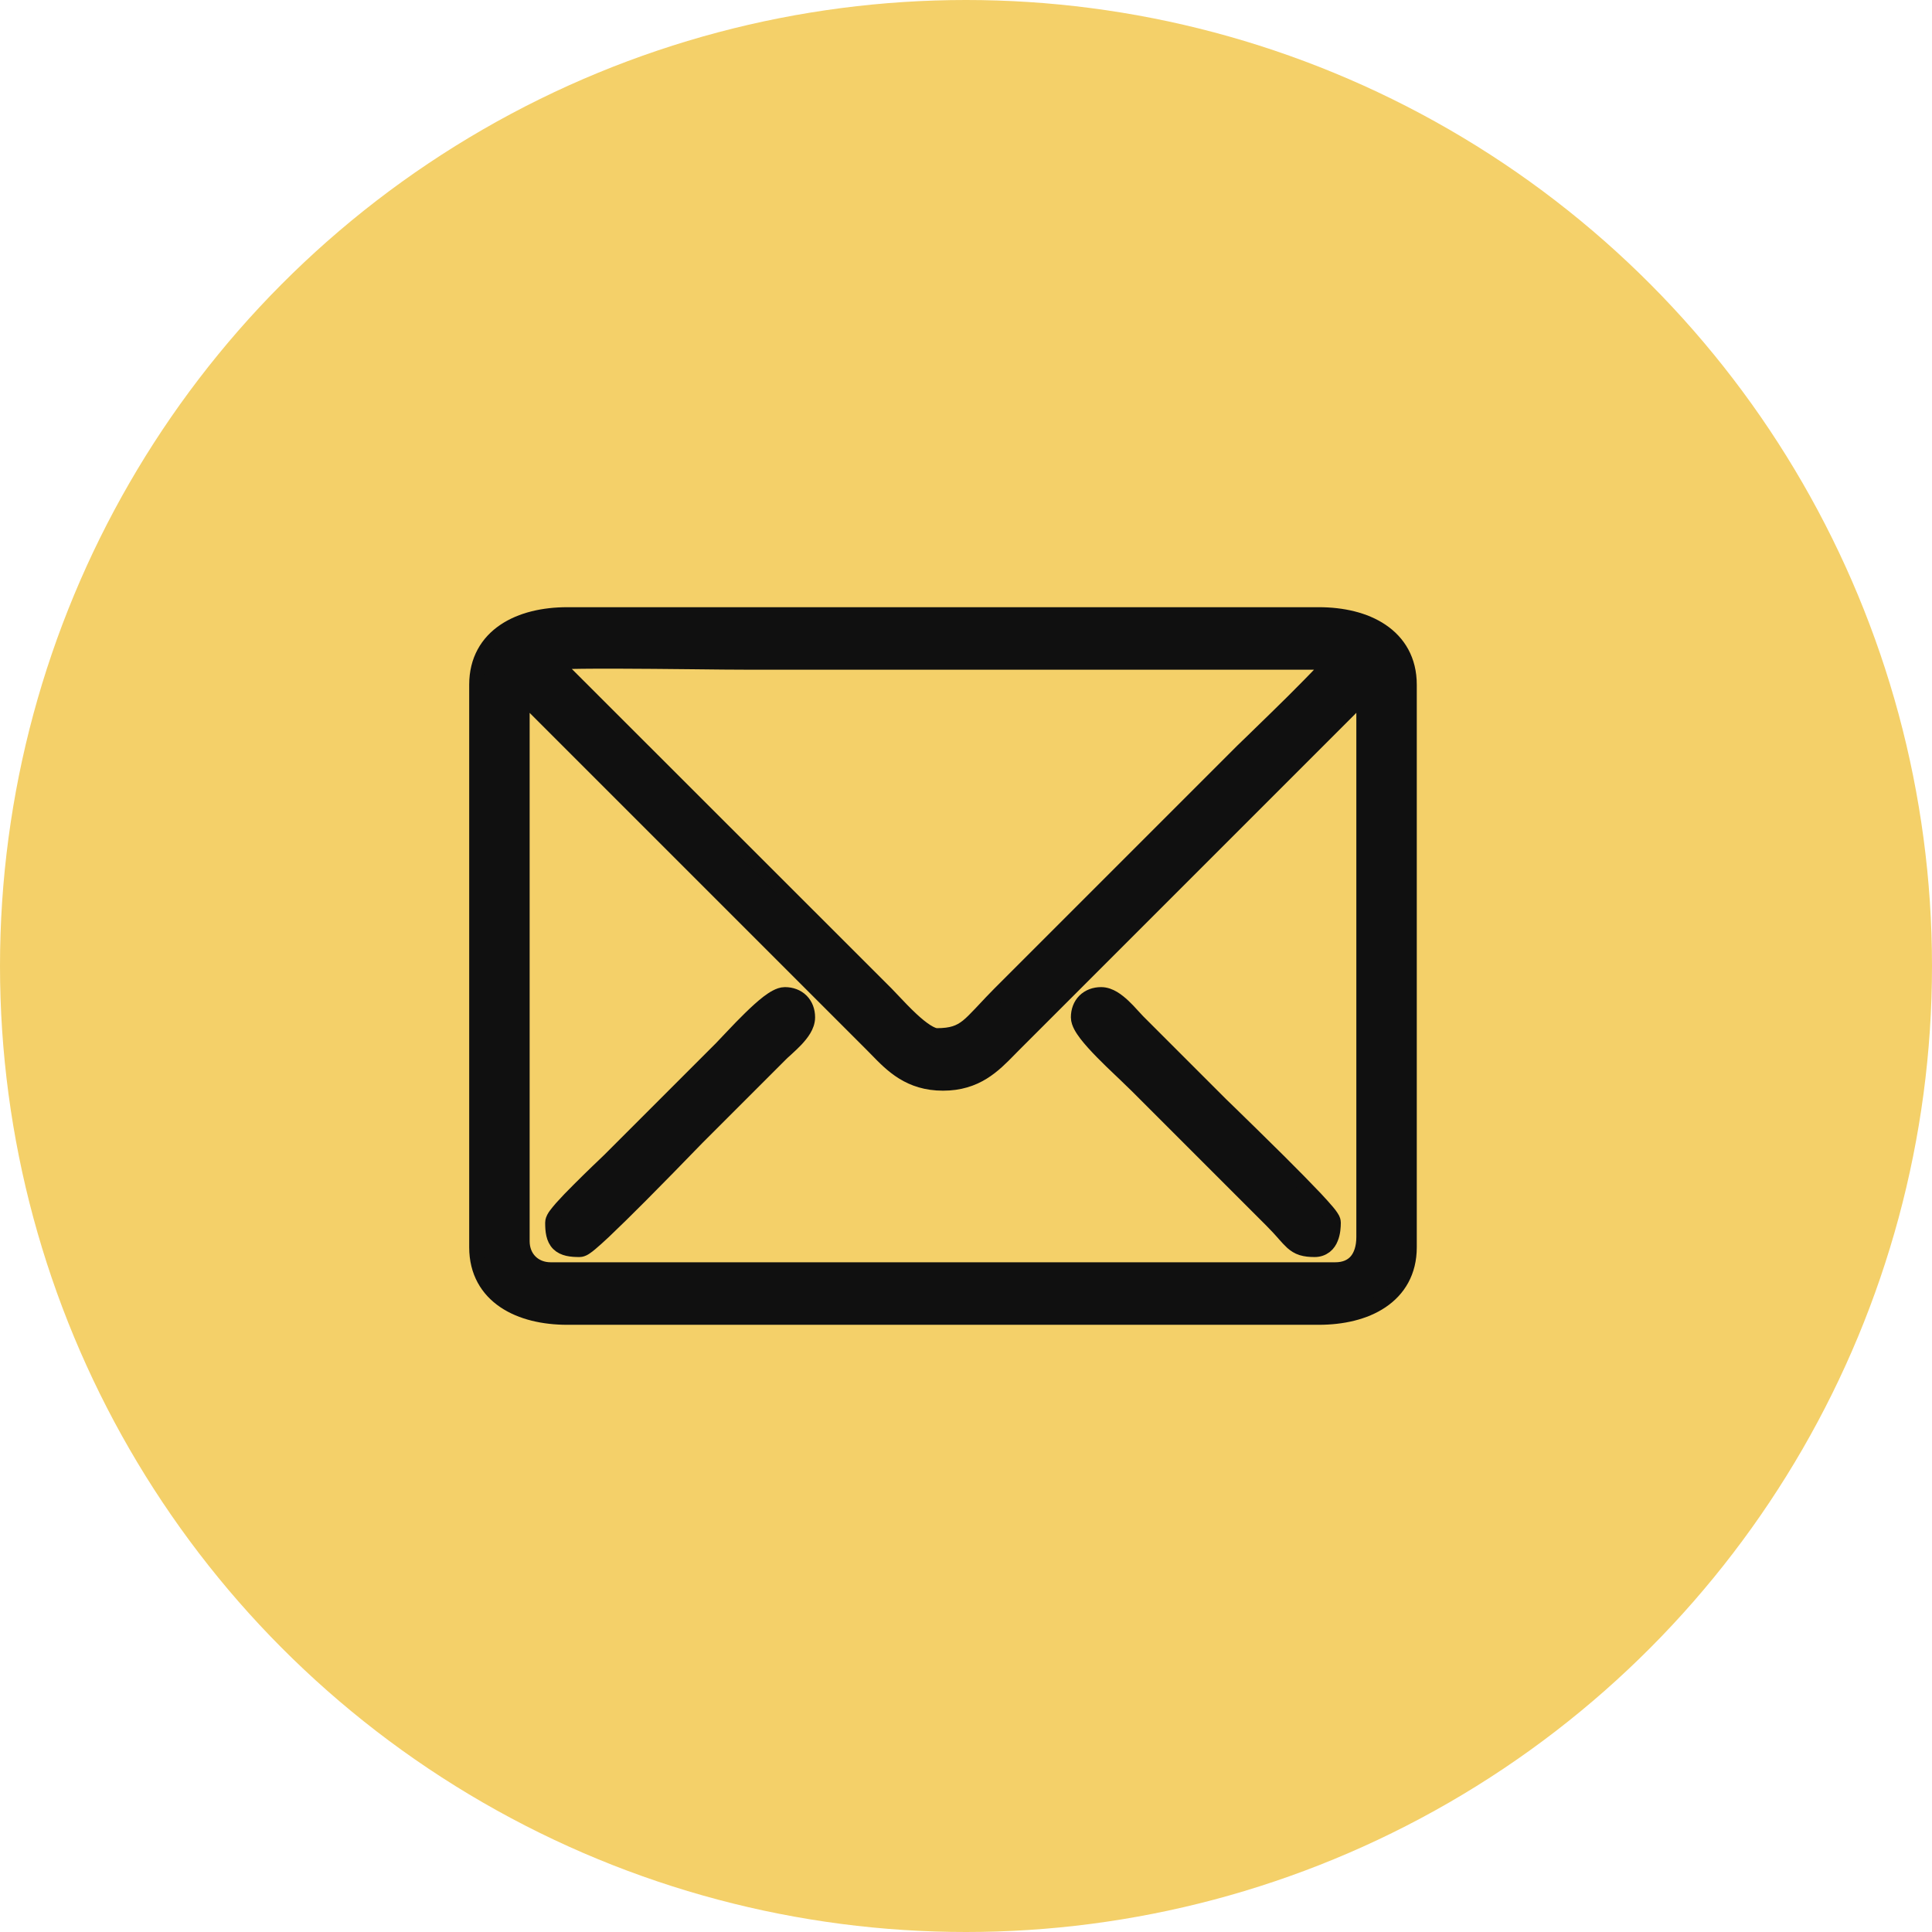
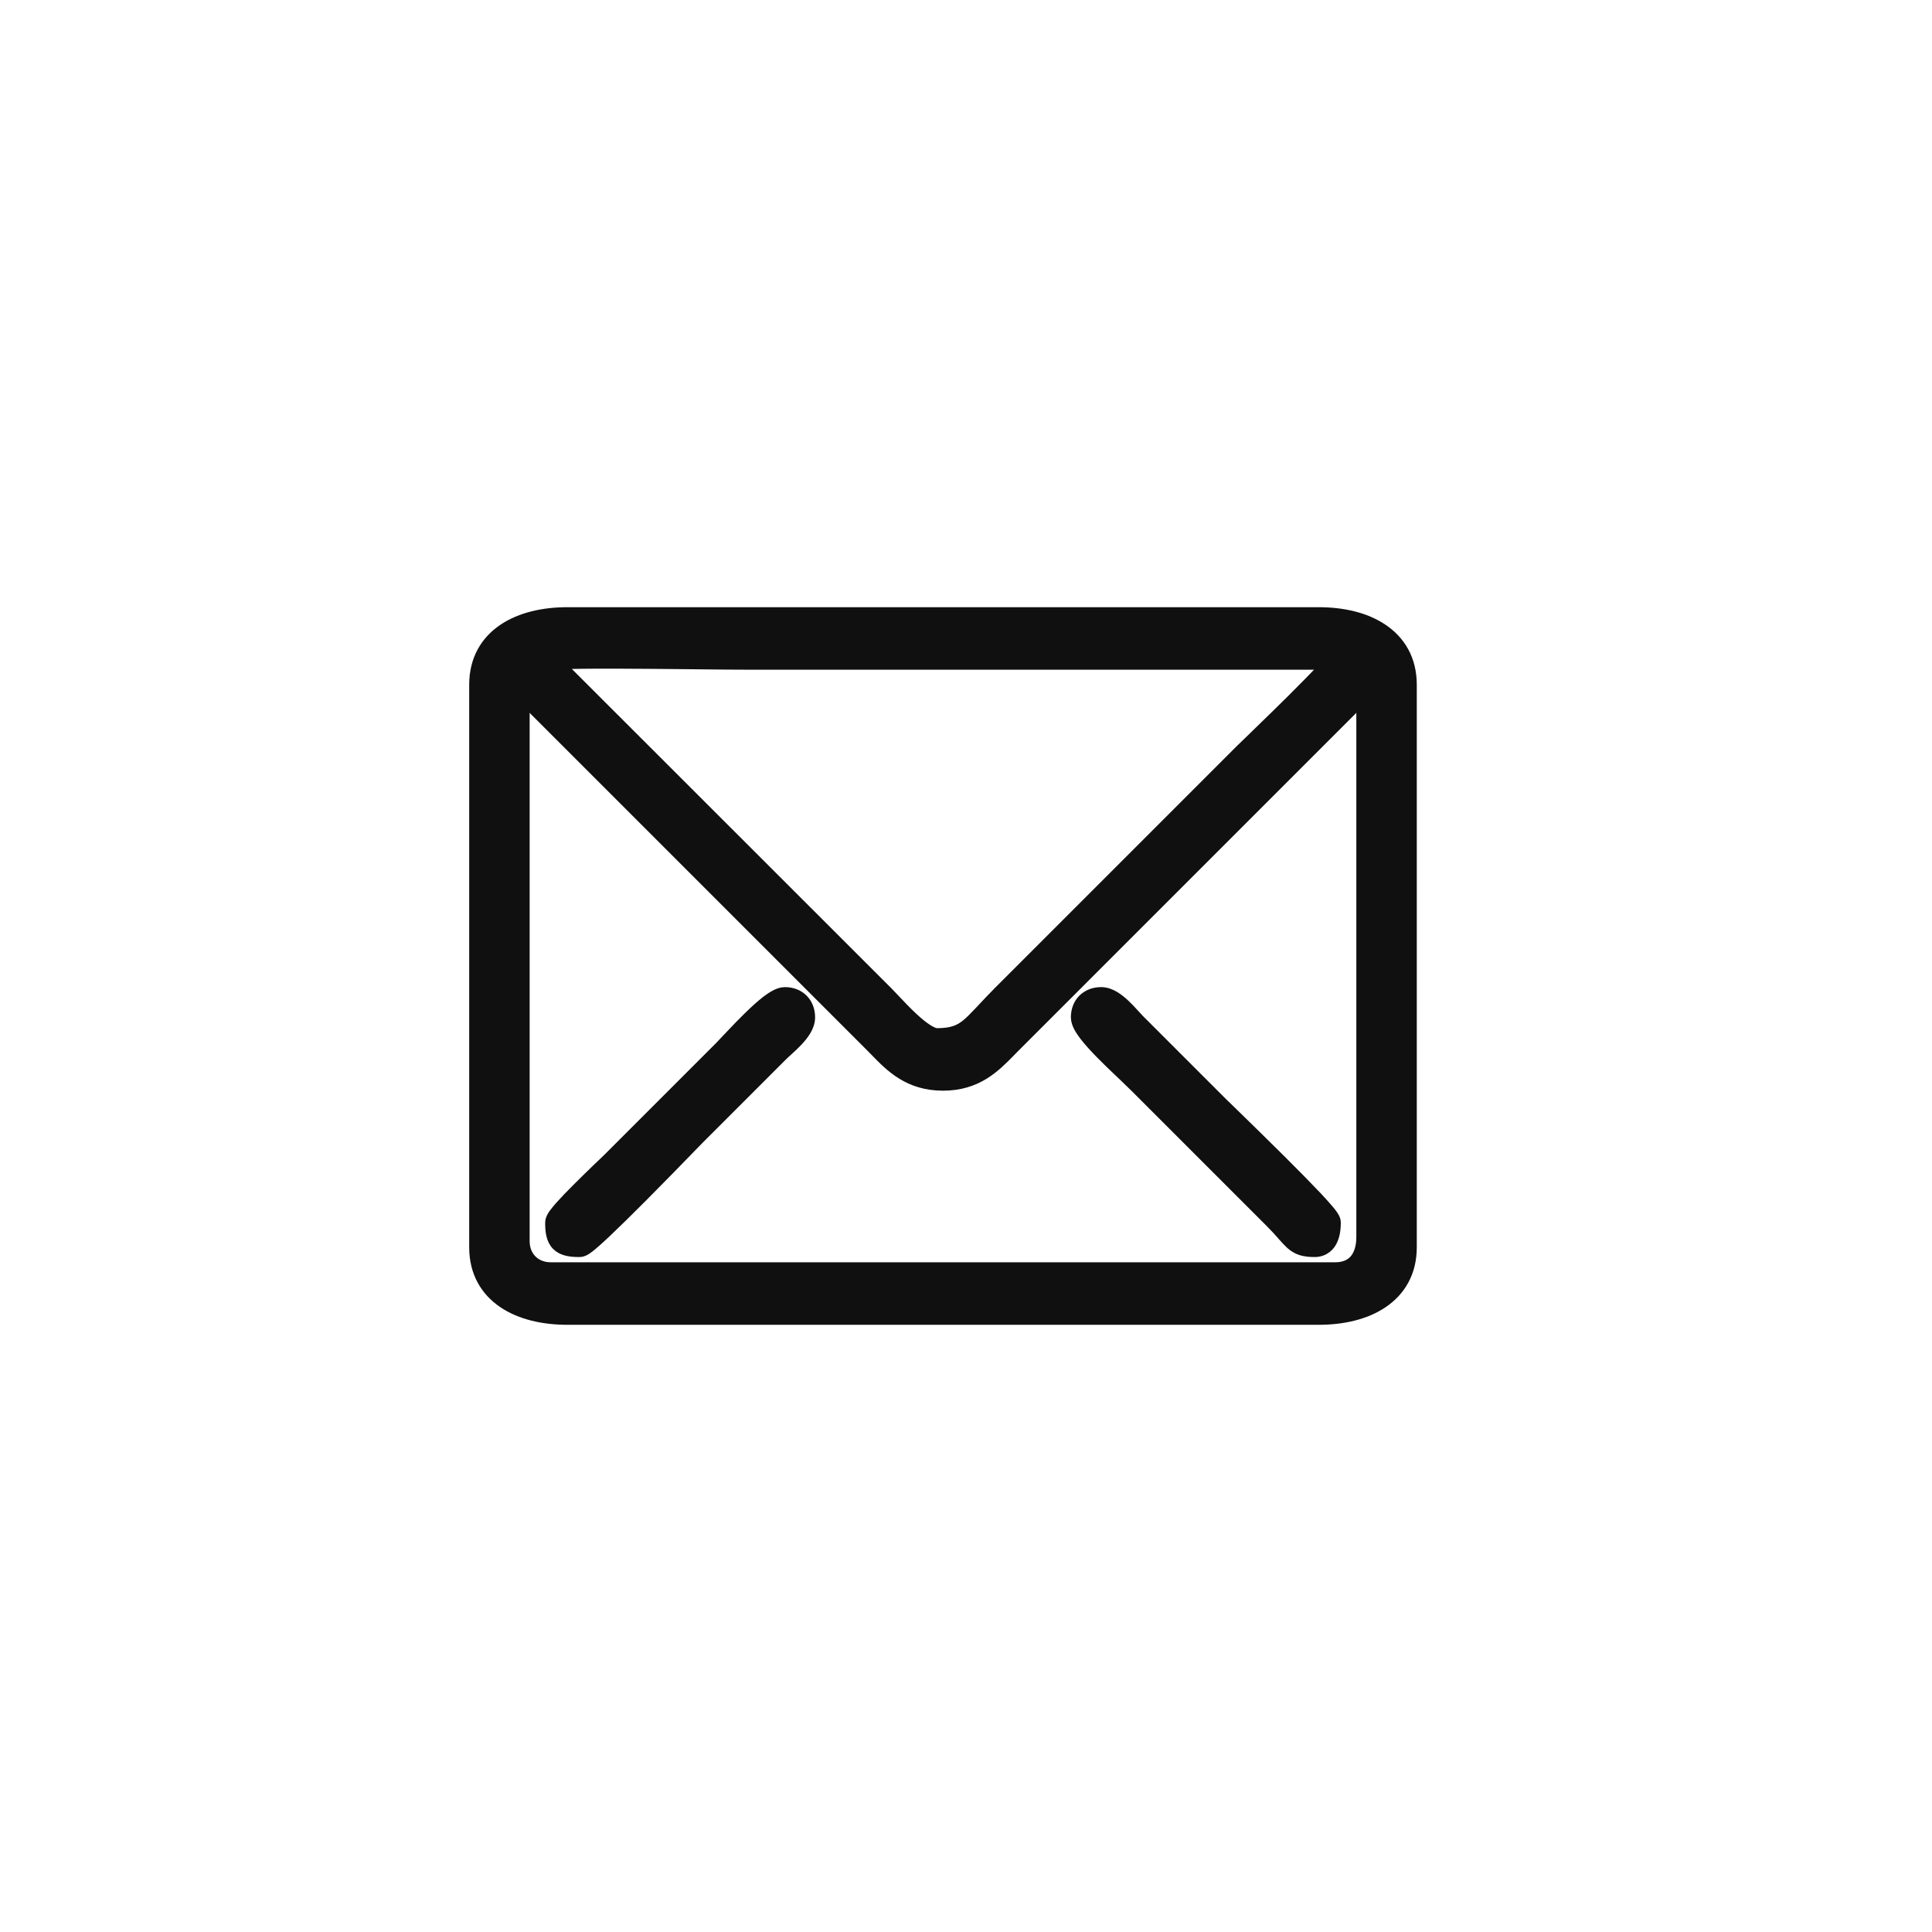
<svg xmlns="http://www.w3.org/2000/svg" width="28" height="28" viewBox="0 0 28 28" fill="none">
-   <circle cx="14" cy="14" r="14" fill="#F4D069" />
-   <path d="M18.008 10.871L18.008 10.871L14.481 14.398C14.395 14.485 14.322 14.562 14.259 14.63C14.242 14.648 14.225 14.666 14.21 14.682C14.134 14.762 14.075 14.823 14.016 14.87C13.906 14.957 13.794 15.001 13.577 15.001C13.547 15.001 13.497 14.984 13.428 14.94C13.361 14.897 13.288 14.837 13.215 14.769C13.117 14.678 13.027 14.582 12.953 14.504C12.915 14.463 12.881 14.427 12.852 14.398L12.852 14.398L8.053 9.602C8.468 9.583 9.308 9.592 10.018 9.599C10.348 9.603 10.65 9.606 10.869 9.606H10.886H10.903H10.919H10.936H10.953H10.97H10.987H11.003H11.02H11.037H11.054H11.071H11.087H11.104H11.121H11.138H11.155H11.171H11.188H11.205H11.222H11.239H11.255H11.272H11.289H11.306H11.323H11.339H11.356H11.373H11.39H11.407H11.423H11.44H11.457H11.474H11.491H11.507H11.524H11.541H11.558H11.575H11.591H11.608H11.625H11.642H11.659H11.675H11.692H11.709H11.726H11.743H11.759H11.776H11.793H11.81H11.827H11.843H11.86H11.877H11.894H11.911H11.927H11.944H11.961H11.978H11.995H12.011H12.028H12.045H12.062H12.079H12.095H12.112H12.129H12.146H12.163H12.179H12.196H12.213H12.23H12.247H12.263H12.28H12.297H12.314H12.331H12.347H12.364H12.381H12.398H12.415H12.431H12.448H12.465H12.482H12.499H12.515H12.532H12.549H12.566H12.583H12.599H12.616H12.633H12.65H12.667H12.683H12.7H12.717H12.734H12.751H12.767H12.784H12.801H12.818H12.835H12.851H12.868H12.885H12.902H12.918H12.935H12.952H12.969H12.986H13.002H13.019H13.036H13.053H13.07H13.086H13.103H13.12H13.137H13.154H13.171H13.187H13.204H13.221H13.238H13.255H13.271H13.288H13.305H13.322H13.338H13.355H13.372H13.389H13.406H13.422H13.439H13.456H13.473H13.49H13.507H13.523H13.54H13.557H13.574H13.591H13.607H13.624H13.641H13.658H13.675H13.691H13.708H13.725H13.742H13.758H13.775H13.792H13.809H13.826H13.842H13.859H13.876H13.893H13.91H13.927H13.943H13.96H13.977H13.994H14.011H14.027H14.044H14.061H14.078H14.095H14.111H14.128H14.145H14.162H14.178H14.195H14.212H14.229H14.246H14.262H14.279H14.296H14.313H14.33H14.347H14.363H14.38H14.397H14.414H14.431H14.447H14.464H14.481H14.498H14.514H14.531H14.548H14.565H14.582H14.598H14.615H14.632H14.649H14.666H14.682H14.699H14.716H14.733H14.75H14.767H14.783H14.8H14.817H14.834H14.851H14.867H14.884H14.901H14.918H14.934H14.951H14.968H14.985H15.002H15.018H15.035H15.052H15.069H15.086H15.102H15.119H15.136H15.153H15.17H15.186H15.203H15.22H15.237H15.254H15.27H15.287H15.304H15.321H15.338H15.354H15.371H15.388H15.405H15.422H15.438H15.455H15.472H15.489H15.506H15.522H15.539H15.556H15.573H15.59H15.606H15.623H15.64H15.657H15.674H15.69H15.707H15.724H15.741H15.758H15.774H15.791H15.808H15.825H15.842H15.858H15.875H15.892H15.909H15.926H15.942H15.959H15.976H15.993H16.01H16.026H16.043H16.06H16.077H16.094H16.11H16.127H16.144H16.161H16.178H16.194H16.211H16.228H16.245H16.262H16.278H16.295H16.312H16.329H16.346H16.362H16.379H16.396H16.413H16.43H16.446H16.463H16.48H16.497H16.514H16.53H16.547H16.564H16.581H16.598H16.614H16.631H16.648H16.665H16.681H16.698H16.715H16.732H16.749H16.765H16.782H16.799H16.816H16.833H16.849H16.866H16.883H16.9H16.917H16.933H16.95H16.967H16.984H17.001H17.017H17.034H17.051H17.068H17.085H17.102H17.118H17.135H17.152H17.169H17.186H17.202H17.219H17.236H17.253H17.27H17.286H17.303H17.32H17.337H17.354H17.37H17.387H17.404H17.421H17.438H17.454H17.471H17.488H17.505H17.521H17.538H17.555H17.572H17.589H17.605H17.622H17.639H17.656H17.673H17.689H17.706H17.723H17.74H17.757H17.773H17.79H17.807H17.824H17.841H17.858H17.874H17.891H17.908H17.925H17.942H17.958H17.975H17.992H18.009H18.026H18.042H18.059H18.076H18.093H18.11H18.126H18.143H18.16H18.177H18.193H18.21H18.227H18.244H18.261H18.277H18.294H18.311H18.328H18.345H18.361H18.378H18.395H18.412H18.429H18.445H18.462H18.479H18.496H18.513H18.529H18.546H18.563H18.58H18.597H18.613H18.63H18.647H18.664H18.681H18.697H18.714H18.731H18.748H18.765H18.781H18.798H18.815H18.832H18.849H18.865H18.882H18.899H18.916H18.933H18.949H18.966H18.983H19H19.017H19.033H19.05H19.067H19.084H19.101H19.117H19.134H19.151H19.168H19.185H19.201H19.218H19.235H19.252H19.269H19.271C19.245 9.636 19.215 9.669 19.182 9.705C19.061 9.835 18.901 9.996 18.738 10.159C18.575 10.32 18.41 10.482 18.276 10.611C18.231 10.655 18.19 10.694 18.154 10.73C18.082 10.799 18.03 10.849 18.008 10.871ZM10.114 16.489L10.114 16.489L11.319 15.284C11.319 15.284 11.319 15.284 11.319 15.284C11.337 15.265 11.361 15.244 11.389 15.219C11.398 15.211 11.407 15.202 11.417 15.193C11.456 15.157 11.501 15.116 11.543 15.071C11.584 15.027 11.626 14.977 11.657 14.925C11.688 14.873 11.713 14.811 11.713 14.744C11.713 14.65 11.682 14.563 11.619 14.5C11.556 14.437 11.469 14.406 11.375 14.406C11.328 14.406 11.283 14.425 11.247 14.444C11.208 14.464 11.167 14.492 11.126 14.523C11.044 14.586 10.954 14.669 10.866 14.755C10.778 14.841 10.691 14.931 10.618 15.009C10.596 15.032 10.576 15.053 10.557 15.073C10.511 15.122 10.474 15.161 10.449 15.187L8.827 16.809L8.827 16.809C8.808 16.828 8.771 16.863 8.722 16.91C8.703 16.929 8.681 16.95 8.657 16.972C8.577 17.049 8.481 17.143 8.388 17.236C8.294 17.329 8.204 17.423 8.135 17.5C8.102 17.538 8.072 17.574 8.05 17.604C8.039 17.619 8.028 17.635 8.02 17.651C8.014 17.663 8.001 17.689 8.001 17.72C8.001 17.839 8.012 17.954 8.088 18.031C8.165 18.107 8.28 18.118 8.399 18.118C8.426 18.118 8.448 18.107 8.457 18.103C8.468 18.098 8.479 18.091 8.489 18.084C8.51 18.07 8.534 18.052 8.56 18.03C8.612 17.987 8.679 17.926 8.755 17.855C8.907 17.711 9.101 17.52 9.294 17.326C9.572 17.047 9.842 16.769 9.994 16.612C10.056 16.548 10.099 16.504 10.114 16.489ZM17.703 16.005L17.703 16.005L16.498 14.8C16.498 14.8 16.498 14.8 16.498 14.8C16.48 14.782 16.458 14.758 16.433 14.73C16.425 14.721 16.416 14.712 16.407 14.702C16.372 14.663 16.33 14.618 16.285 14.576C16.241 14.535 16.192 14.494 16.139 14.462C16.087 14.431 16.026 14.406 15.958 14.406C15.864 14.406 15.778 14.437 15.714 14.5C15.651 14.563 15.62 14.65 15.62 14.744C15.62 14.791 15.639 14.836 15.658 14.873C15.678 14.911 15.706 14.952 15.737 14.993C15.8 15.075 15.883 15.165 15.969 15.253C16.055 15.341 16.146 15.428 16.223 15.501C16.246 15.523 16.267 15.543 16.287 15.562C16.336 15.608 16.376 15.645 16.401 15.67L16.472 15.6L16.401 15.67L18.425 17.694C18.5 17.769 18.555 17.83 18.6 17.881C18.603 17.885 18.606 17.888 18.609 17.892C18.649 17.937 18.686 17.978 18.722 18.011C18.764 18.048 18.808 18.077 18.865 18.095C18.921 18.112 18.982 18.118 19.053 18.118C19.114 18.118 19.167 18.099 19.21 18.066C19.252 18.033 19.278 17.99 19.294 17.949C19.327 17.87 19.332 17.779 19.332 17.72C19.332 17.693 19.322 17.671 19.318 17.663C19.312 17.651 19.305 17.64 19.298 17.63C19.284 17.609 19.266 17.585 19.244 17.559C19.201 17.508 19.14 17.44 19.069 17.364C18.925 17.212 18.734 17.018 18.54 16.825C18.261 16.547 17.983 16.278 17.827 16.125C17.762 16.063 17.718 16.02 17.703 16.005ZM7.982 18.394C7.745 18.394 7.576 18.226 7.576 17.988V10.079C7.594 10.097 7.613 10.117 7.633 10.139C7.64 10.147 7.648 10.155 7.656 10.164C7.688 10.199 7.723 10.236 7.755 10.269L12.621 15.135C12.646 15.16 12.672 15.186 12.697 15.212C12.922 15.444 13.178 15.707 13.667 15.707C14.152 15.707 14.405 15.448 14.629 15.219C14.652 15.195 14.675 15.172 14.697 15.15C14.697 15.15 14.697 15.15 14.697 15.15L19.191 10.656L19.563 10.284C19.597 10.25 19.632 10.211 19.666 10.175C19.674 10.166 19.682 10.158 19.69 10.149C19.714 10.124 19.736 10.1 19.757 10.079V17.928C19.757 18.08 19.717 18.196 19.652 18.272C19.588 18.346 19.491 18.394 19.351 18.394H7.982ZM6.9 9.923V18.077C6.9 18.434 7.059 18.695 7.309 18.863C7.554 19.028 7.881 19.1 8.22 19.1H19.113C19.453 19.1 19.779 19.028 20.024 18.863C20.274 18.695 20.433 18.434 20.433 18.077V9.923C20.433 9.566 20.274 9.305 20.024 9.137C19.779 8.972 19.453 8.9 19.113 8.9H8.22C7.881 8.9 7.554 8.972 7.309 9.137C7.059 9.305 6.9 9.566 6.9 9.923Z" fill="#101010" stroke="#101010" stroke-width="0.2" />
+   <path d="M18.008 10.871L18.008 10.871L14.481 14.398C14.395 14.485 14.322 14.562 14.259 14.63C14.242 14.648 14.225 14.666 14.21 14.682C14.134 14.762 14.075 14.823 14.016 14.87C13.906 14.957 13.794 15.001 13.577 15.001C13.547 15.001 13.497 14.984 13.428 14.94C13.361 14.897 13.288 14.837 13.215 14.769C13.117 14.678 13.027 14.582 12.953 14.504C12.915 14.463 12.881 14.427 12.852 14.398L12.852 14.398L8.053 9.602C8.468 9.583 9.308 9.592 10.018 9.599C10.348 9.603 10.65 9.606 10.869 9.606H10.886H10.903H10.919H10.936H10.953H10.97H10.987H11.003H11.02H11.037H11.054H11.071H11.087H11.104H11.121H11.138H11.155H11.171H11.188H11.205H11.222H11.239H11.255H11.272H11.289H11.306H11.323H11.339H11.356H11.373H11.39H11.407H11.423H11.44H11.457H11.474H11.491H11.507H11.524H11.541H11.558H11.575H11.591H11.608H11.625H11.642H11.659H11.675H11.692H11.709H11.726H11.743H11.759H11.776H11.793H11.81H11.827H11.843H11.86H11.877H11.894H11.911H11.927H11.944H11.961H11.978H11.995H12.011H12.028H12.045H12.062H12.079H12.095H12.112H12.129H12.146H12.163H12.179H12.196H12.213H12.23H12.247H12.263H12.28H12.297H12.314H12.331H12.347H12.364H12.381H12.398H12.415H12.431H12.448H12.465H12.482H12.499H12.515H12.532H12.549H12.566H12.583H12.599H12.616H12.633H12.65H12.667H12.683H12.7H12.717H12.734H12.751H12.767H12.784H12.801H12.818H12.835H12.851H12.868H12.885H12.902H12.918H12.935H12.952H12.969H12.986H13.002H13.019H13.036H13.053H13.07H13.086H13.103H13.12H13.137H13.154H13.171H13.187H13.204H13.221H13.238H13.255H13.271H13.288H13.305H13.322H13.338H13.355H13.372H13.389H13.406H13.422H13.439H13.456H13.473H13.49H13.507H13.523H13.54H13.557H13.574H13.591H13.607H13.624H13.641H13.658H13.675H13.691H13.708H13.725H13.742H13.758H13.775H13.792H13.809H13.826H13.842H13.859H13.876H13.893H13.91H13.927H13.943H13.96H13.977H13.994H14.011H14.027H14.044H14.061H14.078H14.095H14.111H14.128H14.145H14.162H14.178H14.195H14.212H14.229H14.246H14.262H14.279H14.296H14.313H14.33H14.347H14.363H14.38H14.397H14.414H14.431H14.447H14.464H14.481H14.498H14.514H14.531H14.548H14.565H14.582H14.598H14.615H14.632H14.649H14.666H14.682H14.699H14.716H14.733H14.75H14.767H14.783H14.8H14.817H14.834H14.851H14.867H14.884H14.901H14.918H14.934H14.951H14.968H14.985H15.002H15.018H15.035H15.052H15.069H15.086H15.102H15.119H15.136H15.153H15.17H15.186H15.203H15.22H15.237H15.254H15.27H15.287H15.304H15.321H15.338H15.354H15.371H15.388H15.405H15.422H15.438H15.455H15.472H15.489H15.506H15.522H15.539H15.556H15.573H15.59H15.606H15.623H15.64H15.657H15.674H15.69H15.707H15.724H15.741H15.758H15.774H15.791H15.808H15.825H15.842H15.858H15.875H15.892H15.909H15.926H15.942H15.959H15.976H15.993H16.01H16.026H16.043H16.06H16.077H16.094H16.11H16.127H16.144H16.161H16.178H16.194H16.211H16.228H16.245H16.262H16.278H16.295H16.312H16.329H16.346H16.362H16.379H16.396H16.413H16.43H16.446H16.463H16.48H16.497H16.514H16.53H16.547H16.564H16.581H16.598H16.614H16.631H16.648H16.665H16.681H16.698H16.715H16.732H16.749H16.765H16.782H16.799H16.816H16.833H16.849H16.866H16.883H16.9H16.917H16.933H16.95H16.967H16.984H17.001H17.017H17.034H17.051H17.068H17.085H17.102H17.118H17.135H17.152H17.169H17.186H17.202H17.219H17.236H17.253H17.27H17.286H17.303H17.32H17.337H17.354H17.37H17.387H17.404H17.421H17.438H17.454H17.471H17.488H17.505H17.521H17.538H17.555H17.572H17.589H17.605H17.622H17.639H17.656H17.673H17.689H17.706H17.723H17.74H17.757H17.773H17.79H17.807H17.824H17.841H17.858H17.874H17.891H17.908H17.925H17.942H17.958H17.975H17.992H18.009H18.026H18.042H18.059H18.076H18.093H18.11H18.126H18.143H18.16H18.177H18.193H18.21H18.227H18.244H18.261H18.277H18.294H18.311H18.328H18.345H18.361H18.378H18.395H18.412H18.429H18.445H18.462H18.479H18.496H18.513H18.529H18.546H18.563H18.58H18.597H18.613H18.63H18.647H18.664H18.681H18.697H18.714H18.731H18.748H18.765H18.781H18.798H18.815H18.832H18.849H18.865H18.882H18.899H18.933H18.949H18.966H18.983H19H19.017H19.033H19.05H19.067H19.084H19.101H19.117H19.134H19.151H19.168H19.185H19.201H19.218H19.235H19.252H19.269H19.271C19.245 9.636 19.215 9.669 19.182 9.705C19.061 9.835 18.901 9.996 18.738 10.159C18.575 10.32 18.41 10.482 18.276 10.611C18.231 10.655 18.19 10.694 18.154 10.73C18.082 10.799 18.03 10.849 18.008 10.871ZM10.114 16.489L10.114 16.489L11.319 15.284C11.319 15.284 11.319 15.284 11.319 15.284C11.337 15.265 11.361 15.244 11.389 15.219C11.398 15.211 11.407 15.202 11.417 15.193C11.456 15.157 11.501 15.116 11.543 15.071C11.584 15.027 11.626 14.977 11.657 14.925C11.688 14.873 11.713 14.811 11.713 14.744C11.713 14.65 11.682 14.563 11.619 14.5C11.556 14.437 11.469 14.406 11.375 14.406C11.328 14.406 11.283 14.425 11.247 14.444C11.208 14.464 11.167 14.492 11.126 14.523C11.044 14.586 10.954 14.669 10.866 14.755C10.778 14.841 10.691 14.931 10.618 15.009C10.596 15.032 10.576 15.053 10.557 15.073C10.511 15.122 10.474 15.161 10.449 15.187L8.827 16.809L8.827 16.809C8.808 16.828 8.771 16.863 8.722 16.91C8.703 16.929 8.681 16.95 8.657 16.972C8.577 17.049 8.481 17.143 8.388 17.236C8.294 17.329 8.204 17.423 8.135 17.5C8.102 17.538 8.072 17.574 8.05 17.604C8.039 17.619 8.028 17.635 8.02 17.651C8.014 17.663 8.001 17.689 8.001 17.72C8.001 17.839 8.012 17.954 8.088 18.031C8.165 18.107 8.28 18.118 8.399 18.118C8.426 18.118 8.448 18.107 8.457 18.103C8.468 18.098 8.479 18.091 8.489 18.084C8.51 18.07 8.534 18.052 8.56 18.03C8.612 17.987 8.679 17.926 8.755 17.855C8.907 17.711 9.101 17.52 9.294 17.326C9.572 17.047 9.842 16.769 9.994 16.612C10.056 16.548 10.099 16.504 10.114 16.489ZM17.703 16.005L17.703 16.005L16.498 14.8C16.498 14.8 16.498 14.8 16.498 14.8C16.48 14.782 16.458 14.758 16.433 14.73C16.425 14.721 16.416 14.712 16.407 14.702C16.372 14.663 16.33 14.618 16.285 14.576C16.241 14.535 16.192 14.494 16.139 14.462C16.087 14.431 16.026 14.406 15.958 14.406C15.864 14.406 15.778 14.437 15.714 14.5C15.651 14.563 15.62 14.65 15.62 14.744C15.62 14.791 15.639 14.836 15.658 14.873C15.678 14.911 15.706 14.952 15.737 14.993C15.8 15.075 15.883 15.165 15.969 15.253C16.055 15.341 16.146 15.428 16.223 15.501C16.246 15.523 16.267 15.543 16.287 15.562C16.336 15.608 16.376 15.645 16.401 15.67L16.472 15.6L16.401 15.67L18.425 17.694C18.5 17.769 18.555 17.83 18.6 17.881C18.603 17.885 18.606 17.888 18.609 17.892C18.649 17.937 18.686 17.978 18.722 18.011C18.764 18.048 18.808 18.077 18.865 18.095C18.921 18.112 18.982 18.118 19.053 18.118C19.114 18.118 19.167 18.099 19.21 18.066C19.252 18.033 19.278 17.99 19.294 17.949C19.327 17.87 19.332 17.779 19.332 17.72C19.332 17.693 19.322 17.671 19.318 17.663C19.312 17.651 19.305 17.64 19.298 17.63C19.284 17.609 19.266 17.585 19.244 17.559C19.201 17.508 19.14 17.44 19.069 17.364C18.925 17.212 18.734 17.018 18.54 16.825C18.261 16.547 17.983 16.278 17.827 16.125C17.762 16.063 17.718 16.02 17.703 16.005ZM7.982 18.394C7.745 18.394 7.576 18.226 7.576 17.988V10.079C7.594 10.097 7.613 10.117 7.633 10.139C7.64 10.147 7.648 10.155 7.656 10.164C7.688 10.199 7.723 10.236 7.755 10.269L12.621 15.135C12.646 15.16 12.672 15.186 12.697 15.212C12.922 15.444 13.178 15.707 13.667 15.707C14.152 15.707 14.405 15.448 14.629 15.219C14.652 15.195 14.675 15.172 14.697 15.15C14.697 15.15 14.697 15.15 14.697 15.15L19.191 10.656L19.563 10.284C19.597 10.25 19.632 10.211 19.666 10.175C19.674 10.166 19.682 10.158 19.69 10.149C19.714 10.124 19.736 10.1 19.757 10.079V17.928C19.757 18.08 19.717 18.196 19.652 18.272C19.588 18.346 19.491 18.394 19.351 18.394H7.982ZM6.9 9.923V18.077C6.9 18.434 7.059 18.695 7.309 18.863C7.554 19.028 7.881 19.1 8.22 19.1H19.113C19.453 19.1 19.779 19.028 20.024 18.863C20.274 18.695 20.433 18.434 20.433 18.077V9.923C20.433 9.566 20.274 9.305 20.024 9.137C19.779 8.972 19.453 8.9 19.113 8.9H8.22C7.881 8.9 7.554 8.972 7.309 9.137C7.059 9.305 6.9 9.566 6.9 9.923Z" fill="#101010" stroke="#101010" stroke-width="0.2" />
</svg>